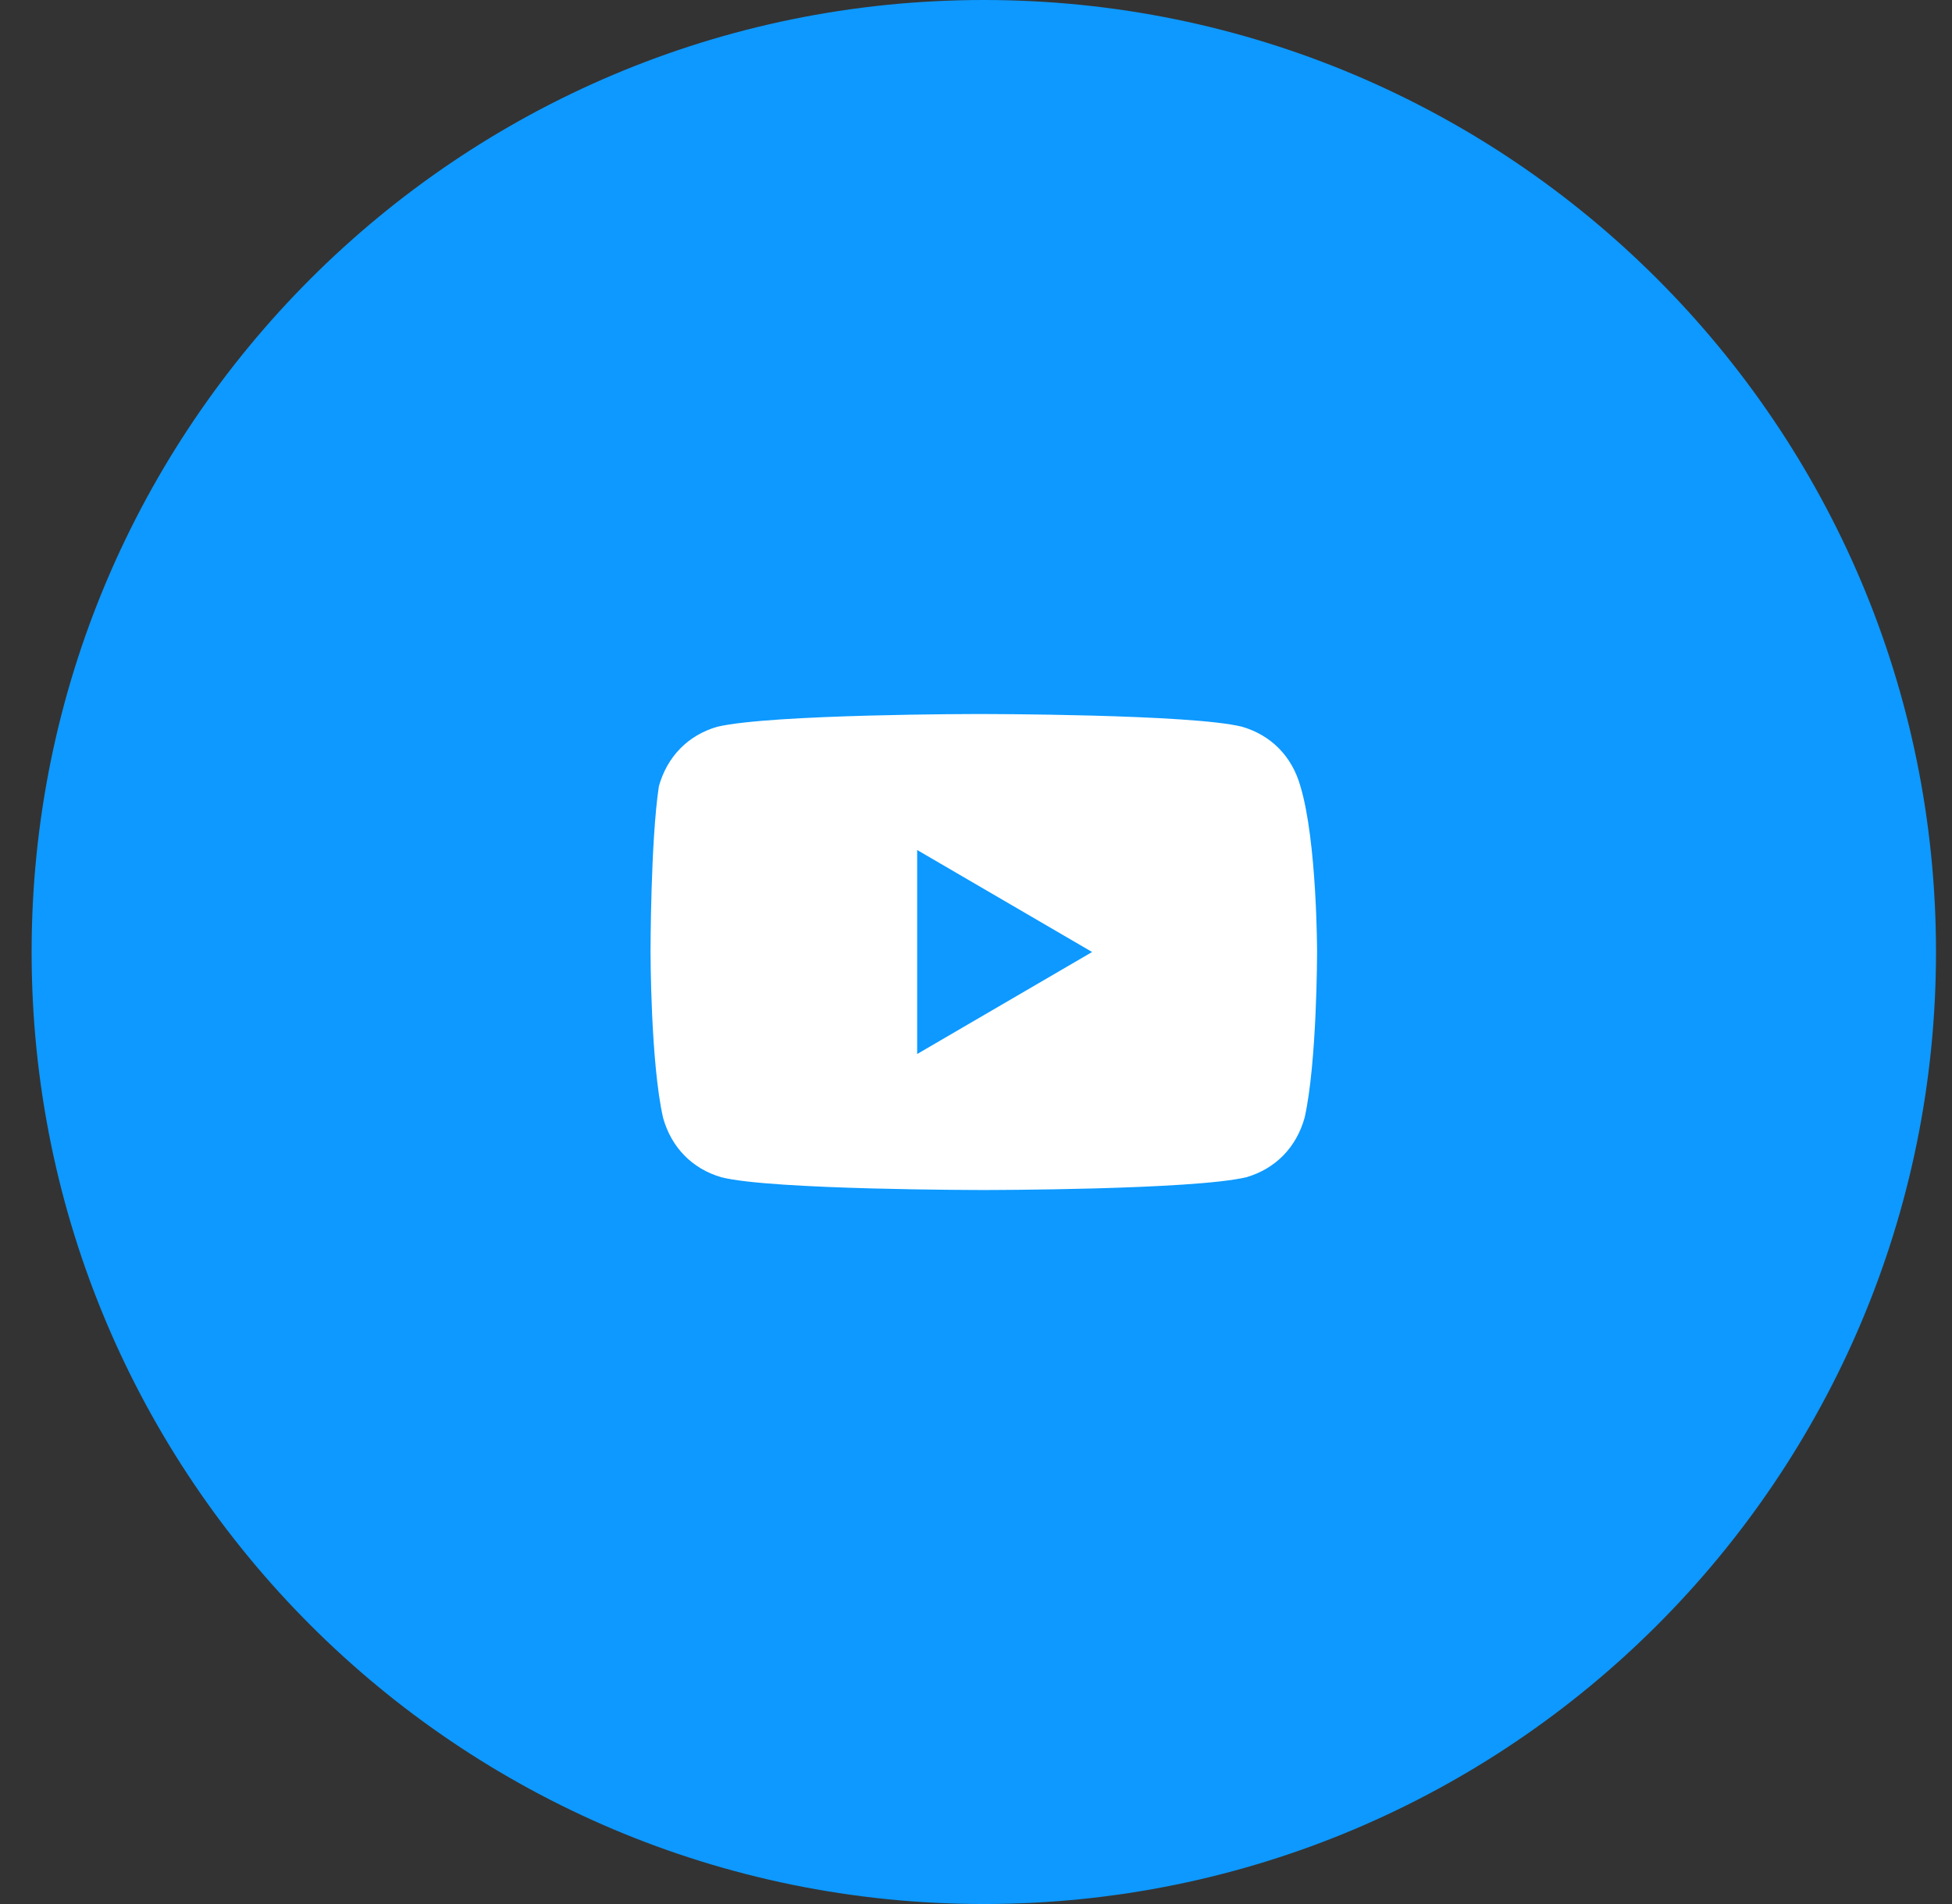
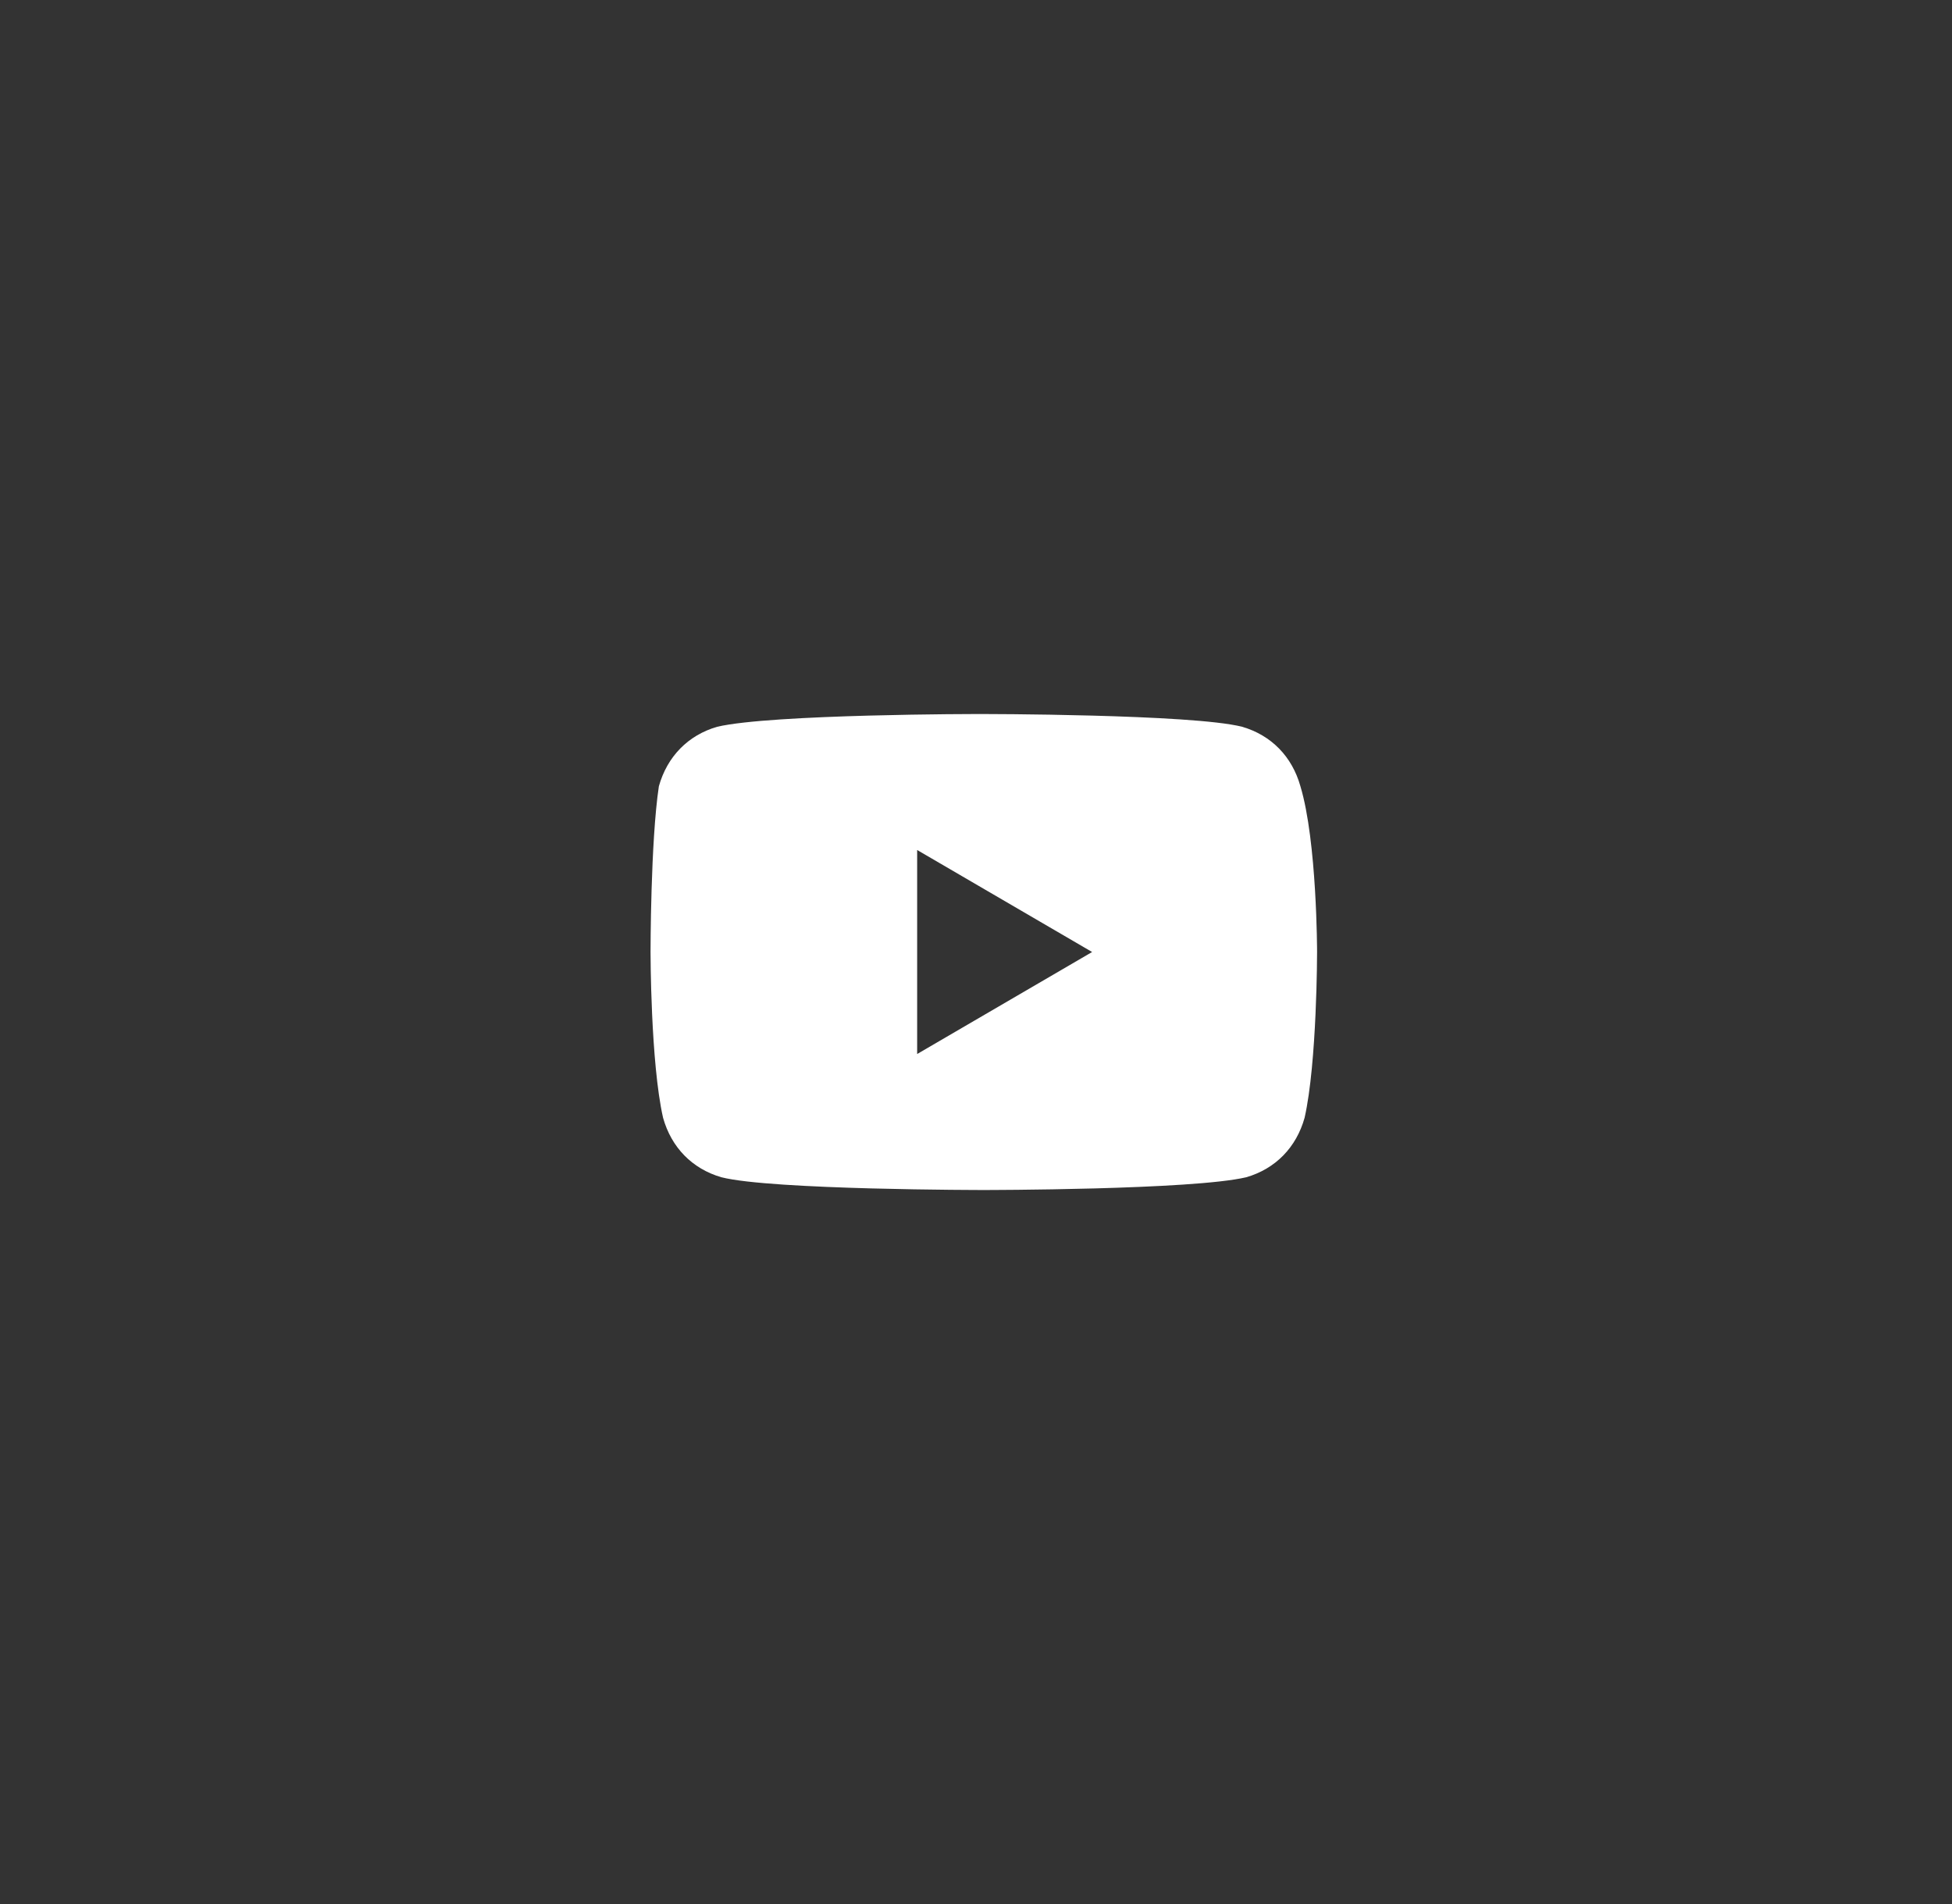
<svg xmlns="http://www.w3.org/2000/svg" width="41" height="40" viewBox="0 0 41 40" fill="none">
  <rect x="0" y="0" width="41" height="40" fill="#333333" stroke="none" />
-   <path d="M0.664 20C0.664 31.046 9.618 40 20.664 40C31.71 40 40.664 31.046 40.664 20C40.664 8.954 31.71 5.6704e-08 20.664 3.65294e-08C9.618 1.63548e-08 0.664 8.954 0.664 20Z" fill="#0D99FF" />
  <path d="M27.314 16.518C27.139 15.893 26.702 15.446 26.089 15.268C25.039 15 20.577 15 20.577 15C20.577 15 16.202 15 15.064 15.268C14.452 15.446 14.014 15.893 13.839 16.518C13.664 17.679 13.664 20 13.664 20C13.664 20 13.664 22.321 13.927 23.482C14.102 24.107 14.539 24.554 15.152 24.732C16.202 25 20.664 25 20.664 25C20.664 25 25.039 25 26.177 24.732C26.789 24.554 27.227 24.107 27.402 23.482C27.664 22.321 27.664 20 27.664 20C27.664 20 27.664 17.679 27.314 16.518ZM19.264 22.143L19.264 17.857L22.939 20L19.264 22.143Z" fill="white" />
</svg>